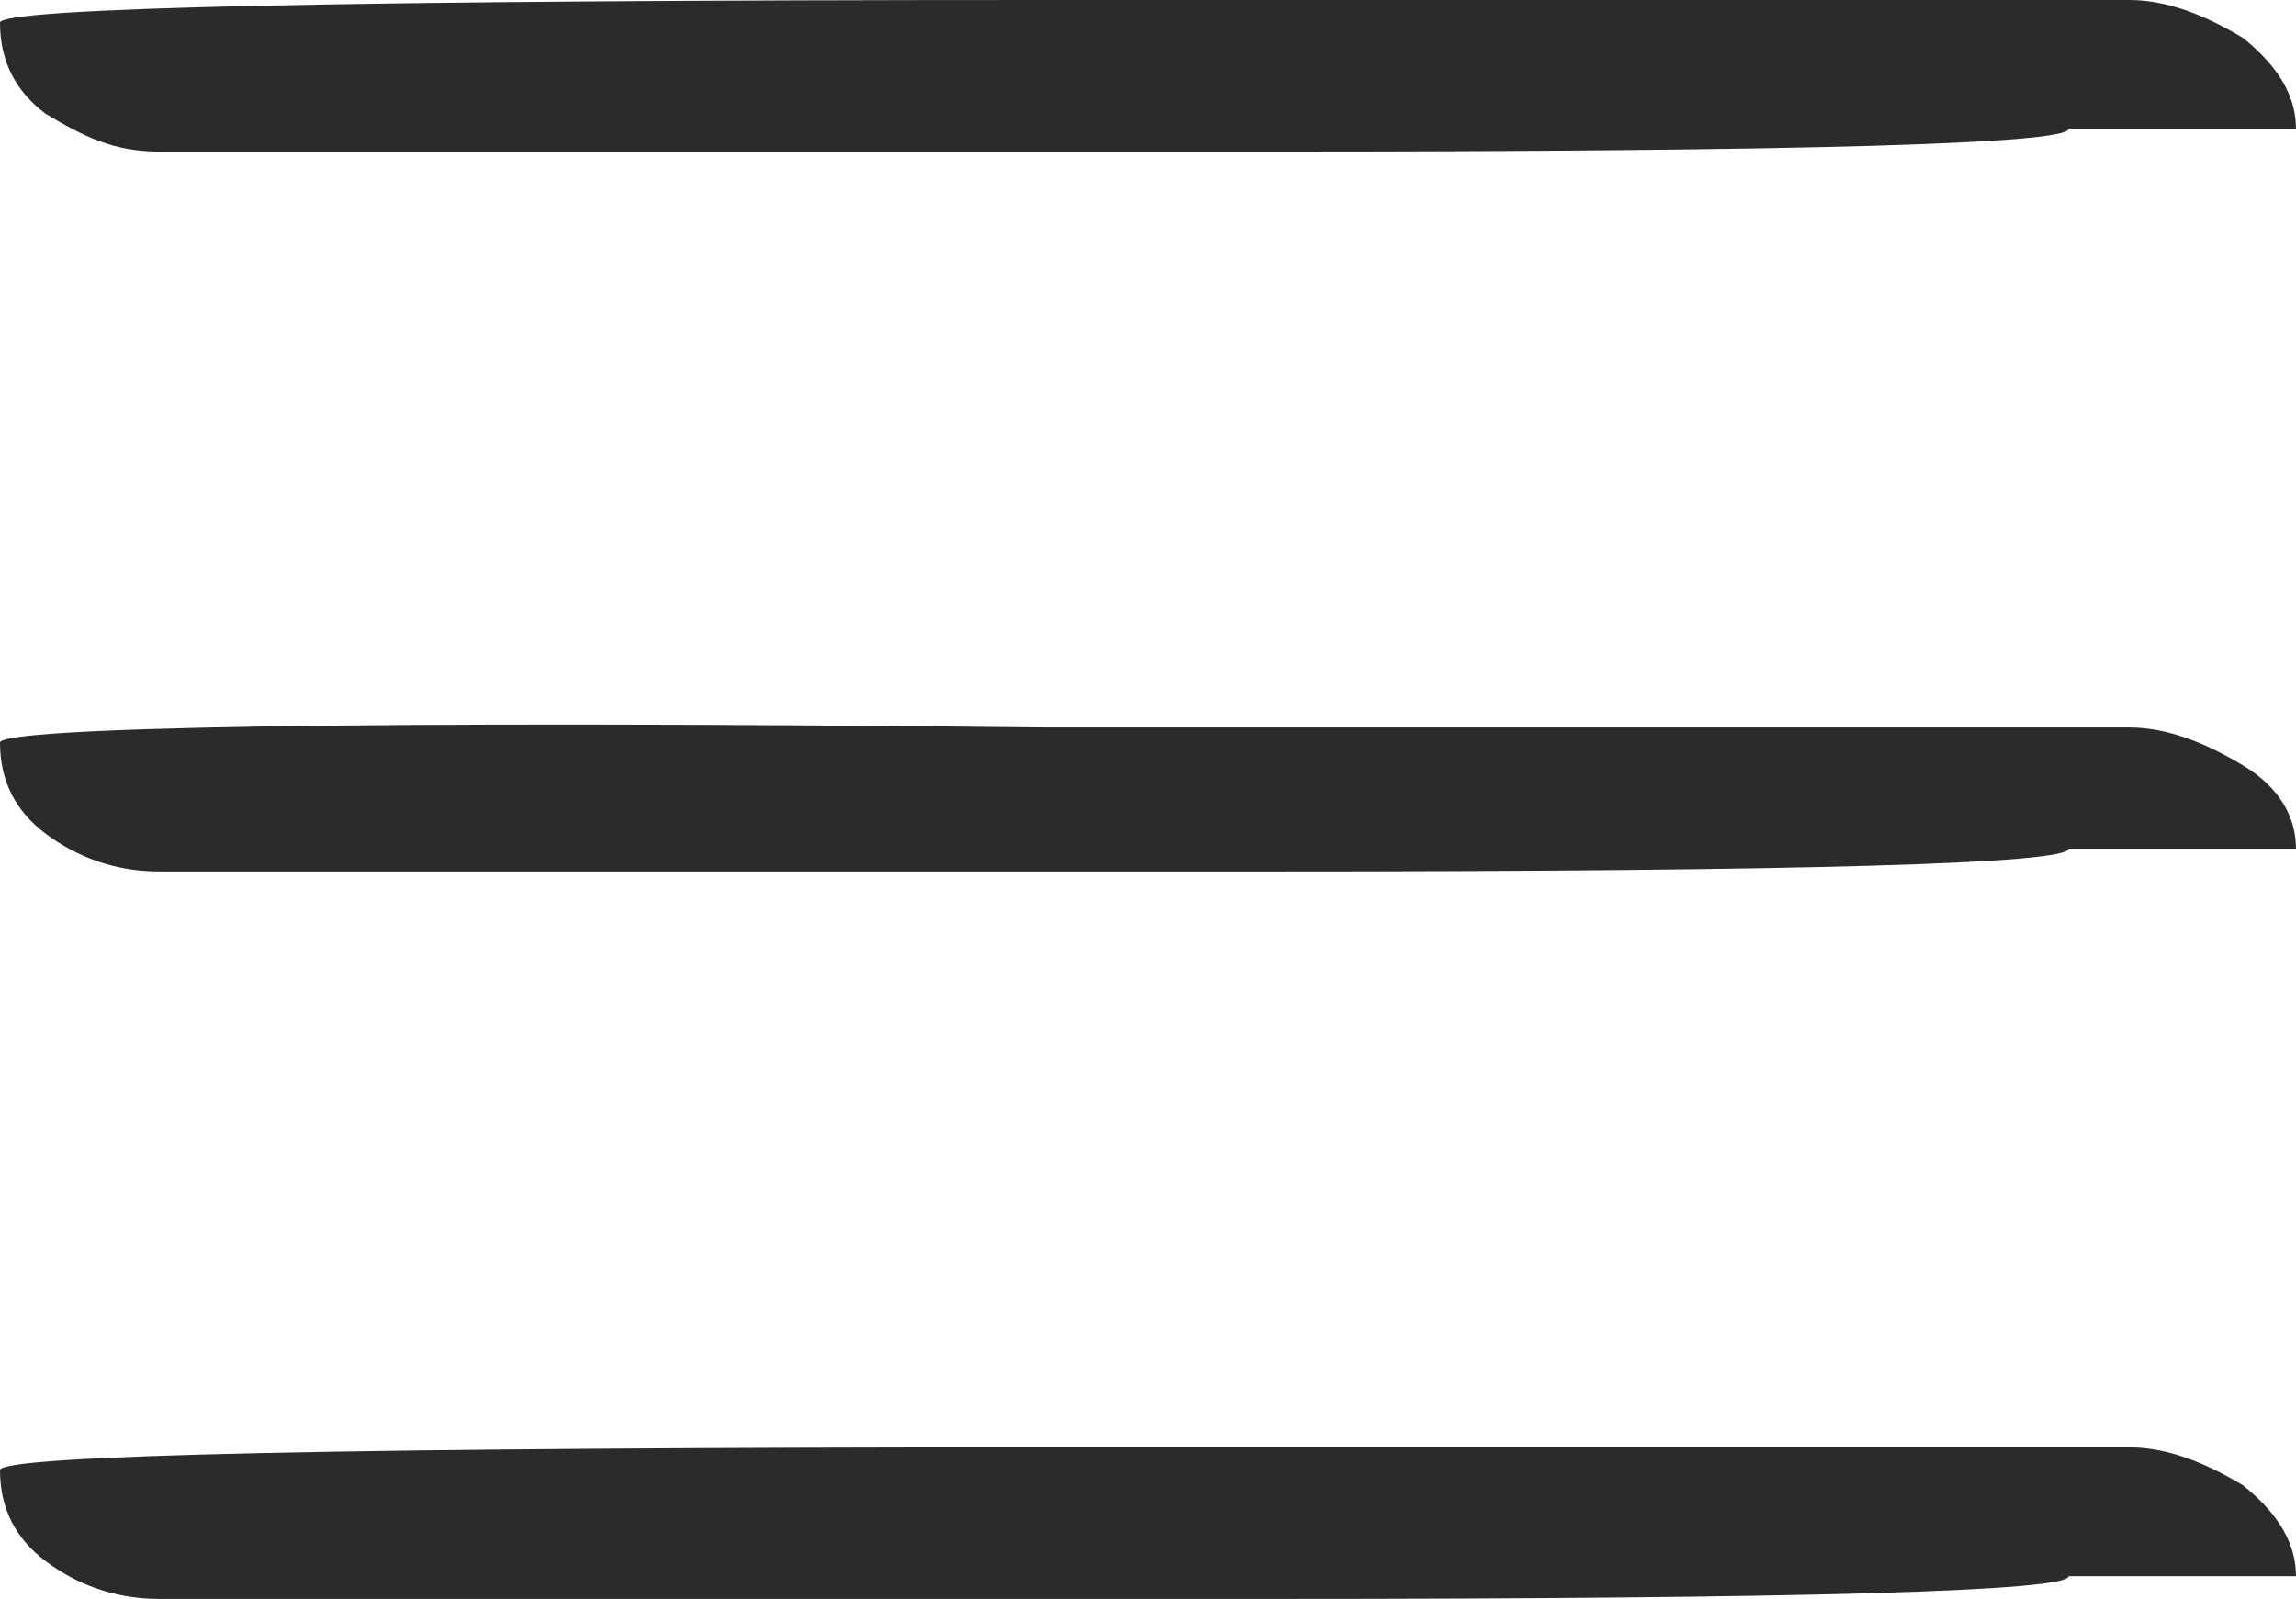
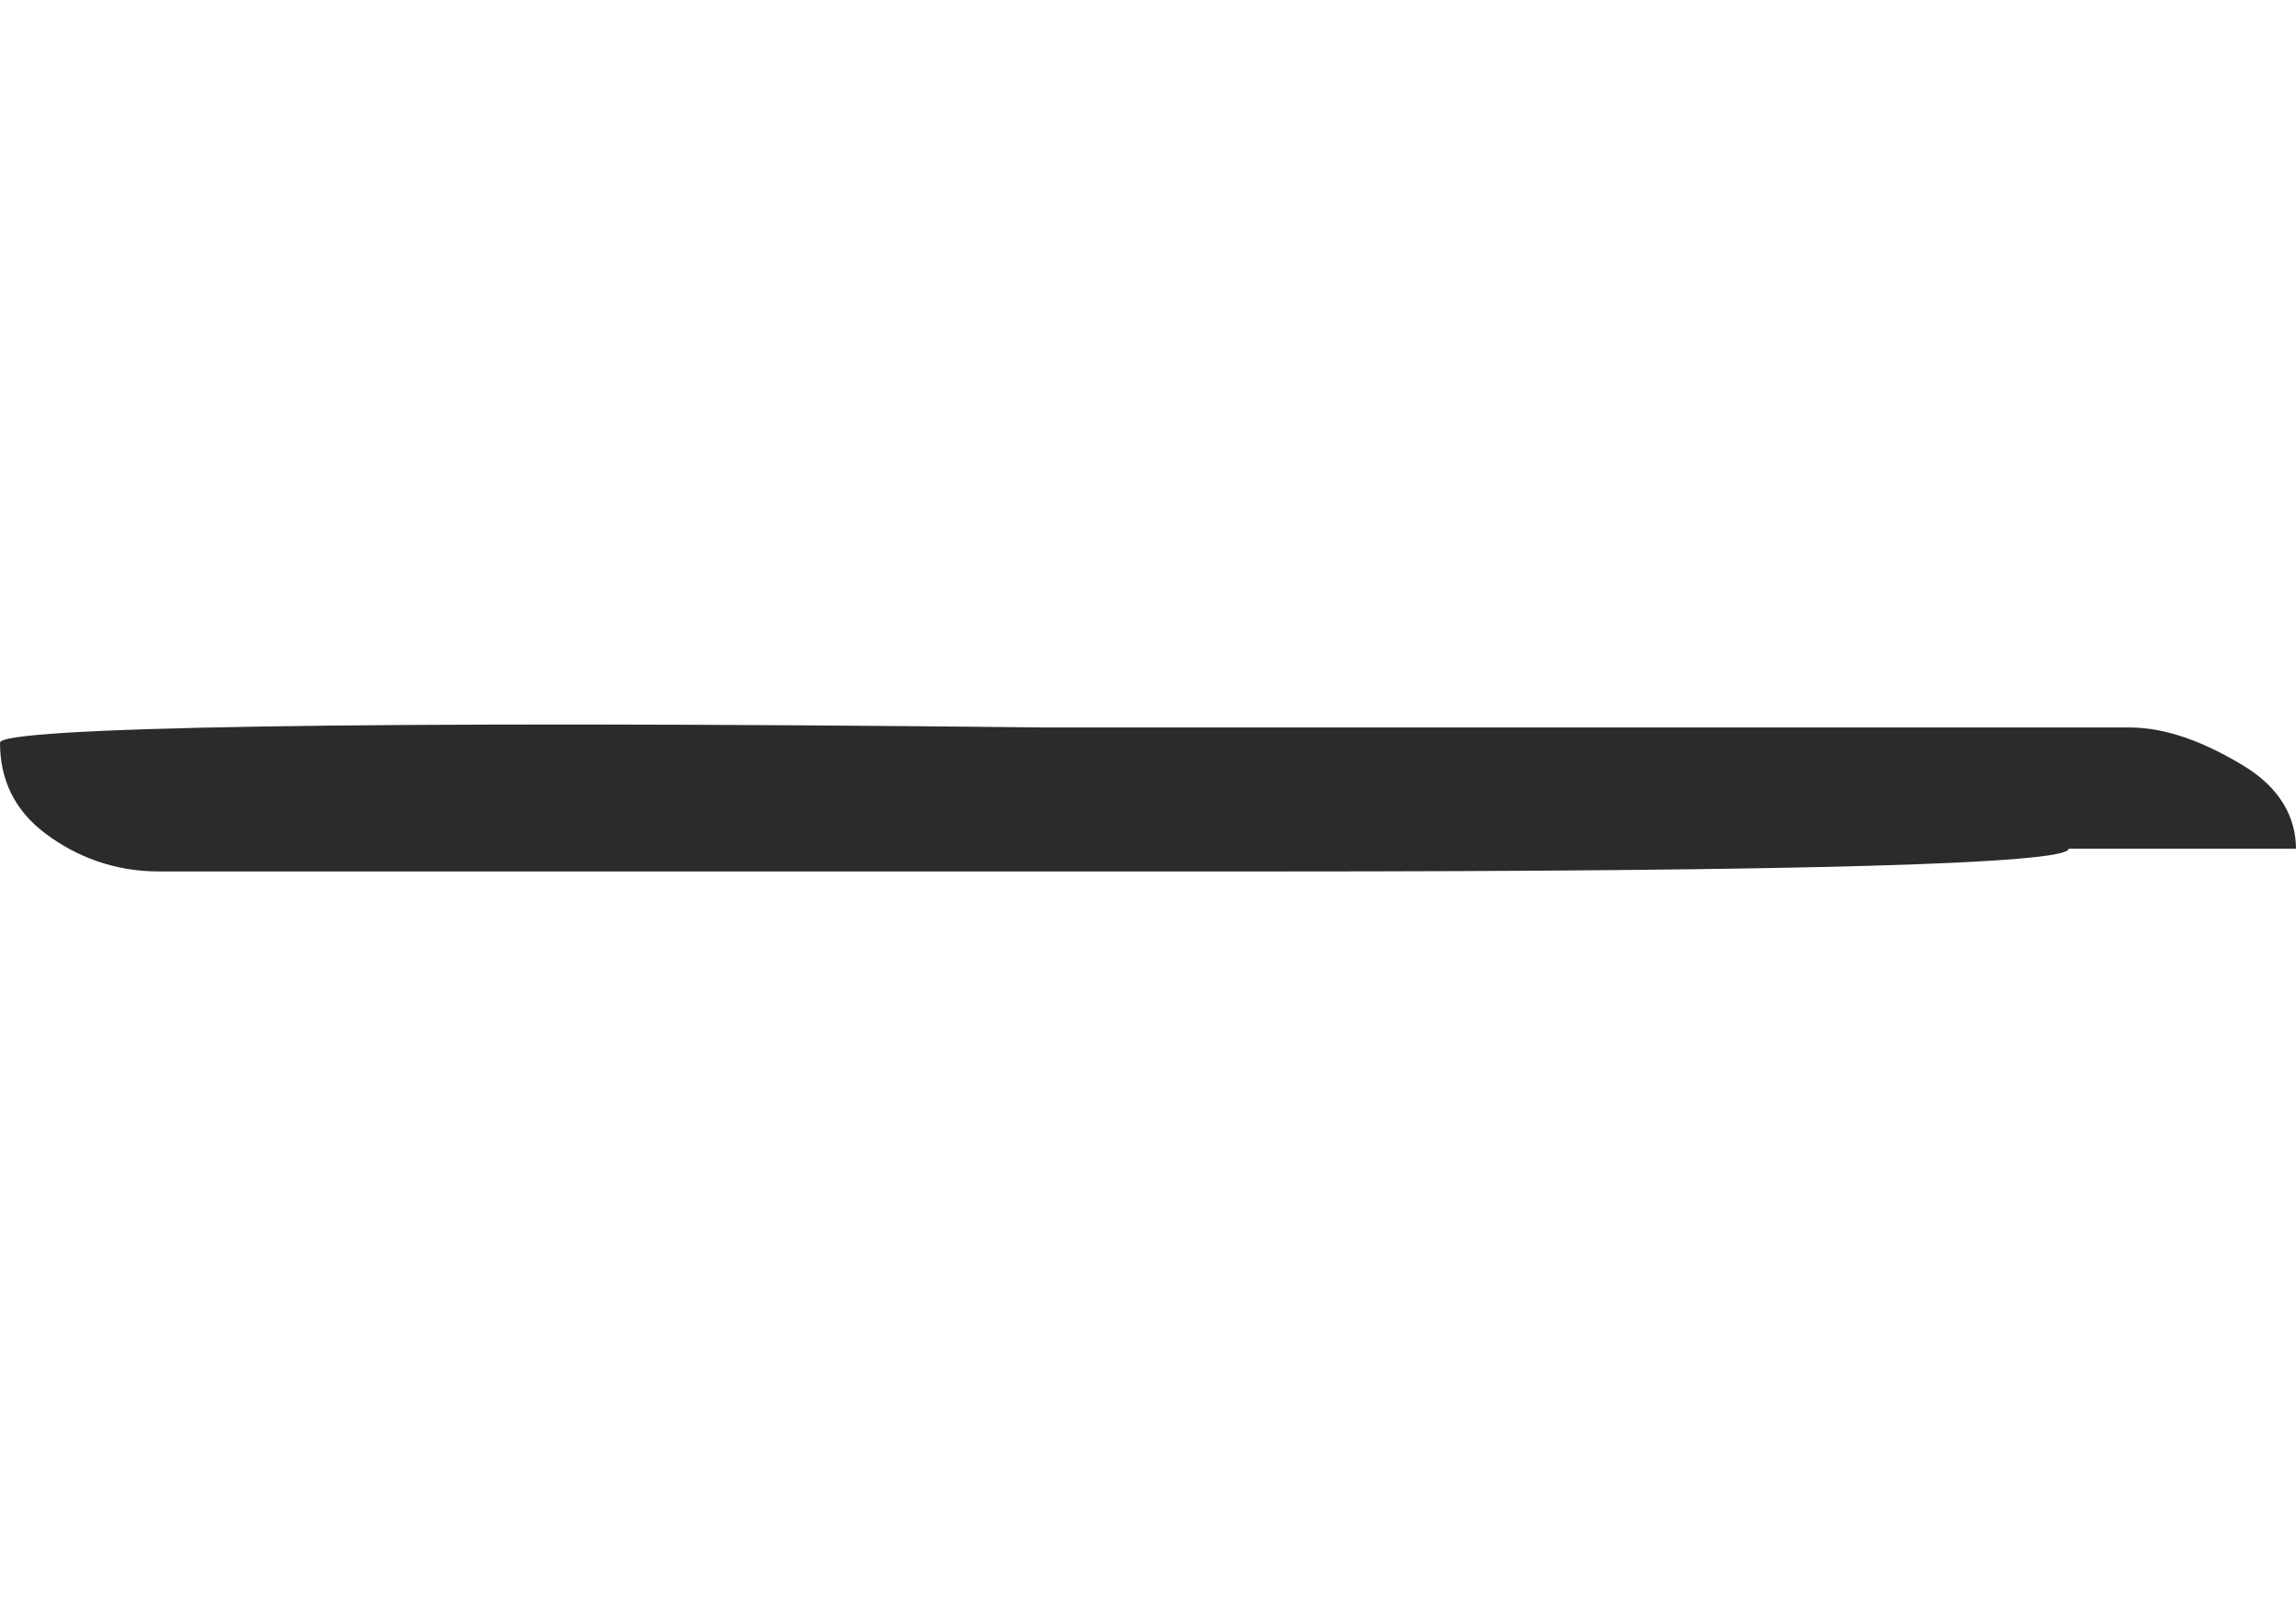
<svg xmlns="http://www.w3.org/2000/svg" version="1.1" id="Ebene_1" x="0px" y="0px" viewBox="0 0 30.3 21.1" style="enable-background:new 0 0 30.3 21.1;" xml:space="preserve">
  <style type="text/css">
	.st0{fill:#2B2B2C;}
</style>
  <g>
-     <path class="st0" d="M29.6,0.5c-0.5-0.3-1-0.5-1.5-0.5H13.8C4.6,0,0,0.1,0,0.3c0,0.5,0.2,0.9,0.6,1.2C1.1,1.8,1.5,2,2.1,2h14.7   c7,0,10.5-0.1,10.5-0.3h3C30.3,1.3,30.1,0.9,29.6,0.5" />
-     <path class="st0" d="M29.6,19.6c-0.5-0.3-1-0.5-1.5-0.5H13.8C4.6,19.1,0,19.2,0,19.4c0,0.5,0.2,0.9,0.6,1.2   c0.4,0.3,0.9,0.5,1.5,0.5h14.7c7,0,10.5-0.1,10.5-0.3h3C30.3,20.4,30.1,20,29.6,19.6" />
    <path class="st0" d="M29.6,10.1c-0.5-0.3-1-0.5-1.5-0.5H13.8C4.6,9.5,0,9.6,0,9.8c0,0.5,0.2,0.9,0.6,1.2c0.4,0.3,0.9,0.5,1.5,0.5   h14.7c7,0,10.5-0.1,10.5-0.3h3C30.3,10.8,30.1,10.4,29.6,10.1" />
  </g>
</svg>